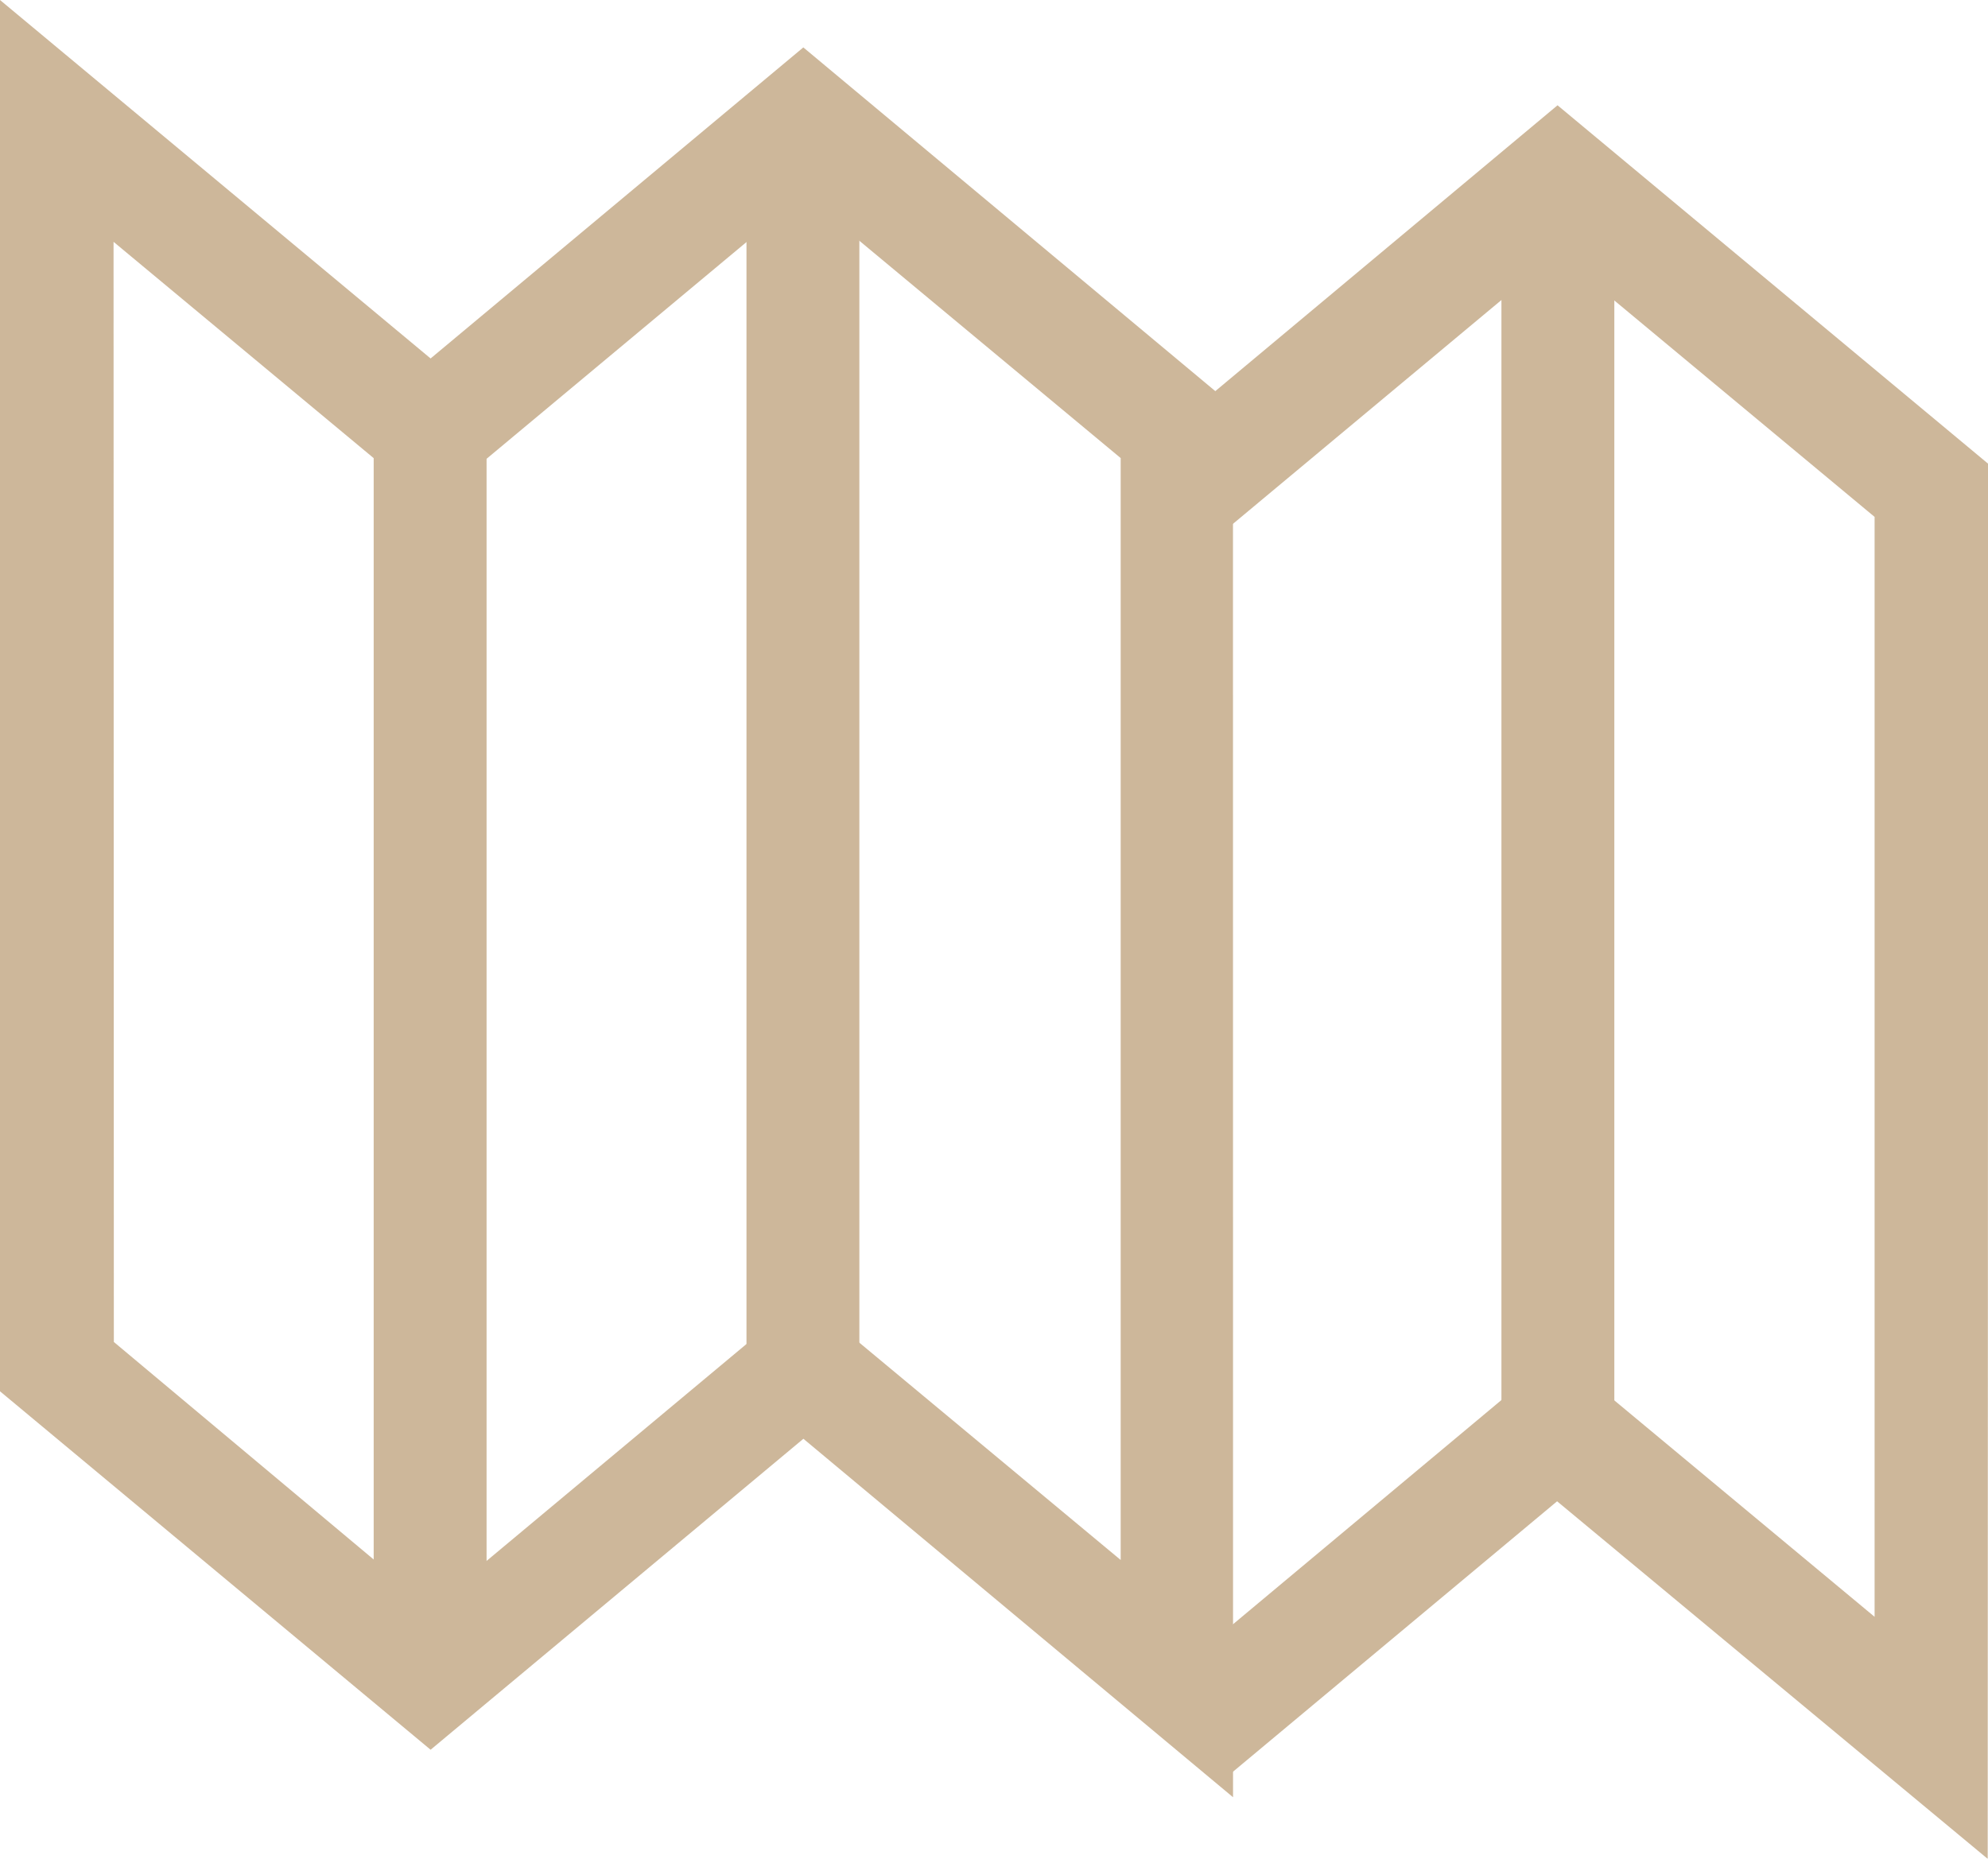
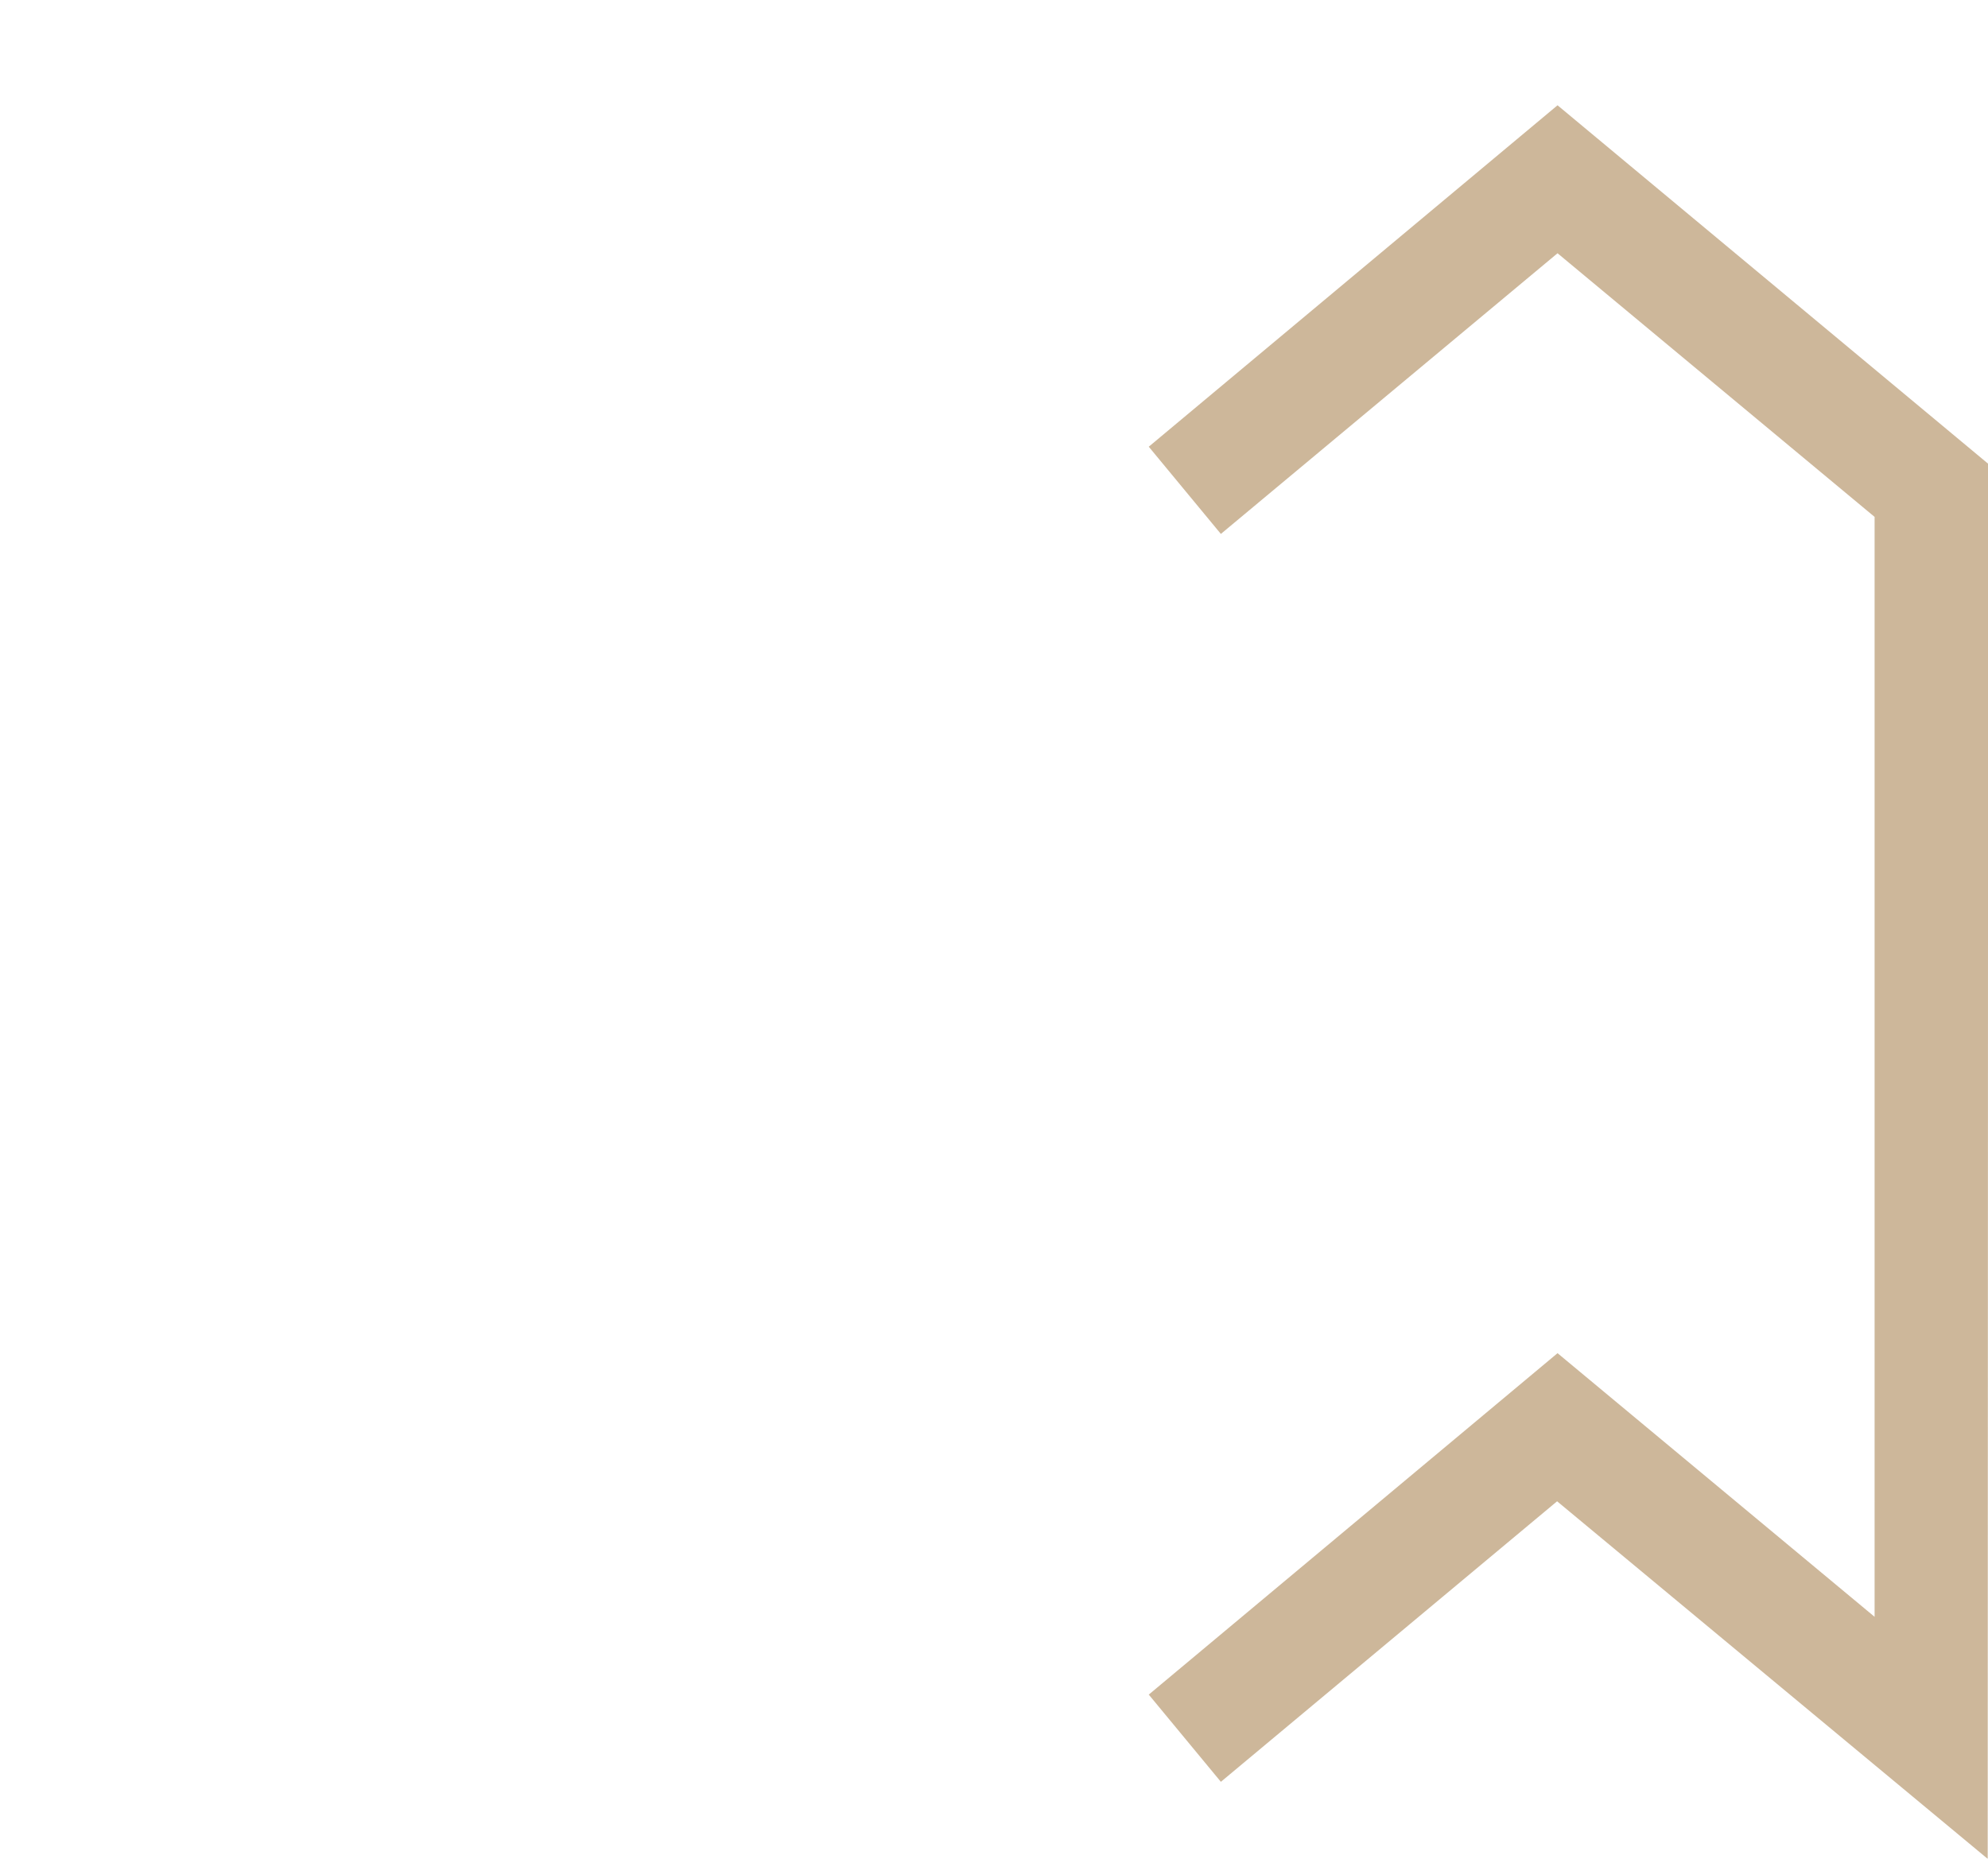
<svg xmlns="http://www.w3.org/2000/svg" width="26.962" height="25.212">
  <g fill="#ab8757" opacity=".6">
-     <path d="M1.544 18.202l4.3 3.6 5.055-4.219 4.3 3.576V6.213l-4.3-3.576L5.84 6.856 1.54 3.28zm15.179 6.175l-5.827-4.862-5.056 4.218L0 18.871V0l5.84 4.862L10.895.643l5.827 4.862z" />
    <path d="M26.958 25.213l-5.84-4.85-4.56 3.805-.978-1.183 5.544-4.631 4.3 3.576V7.011l-4.3-3.576-4.566 3.807-.978-1.183 5.544-4.631 5.84 4.862z" />
-     <path d="M10.124 1.633h1.531v16.928h-1.531z" />
-     <path d="M20.363 2.881h1.531v16.928h-1.531z" />
-     <path d="M5.068 5.853h1.531v16.928H5.068z" />
  </g>
</svg>